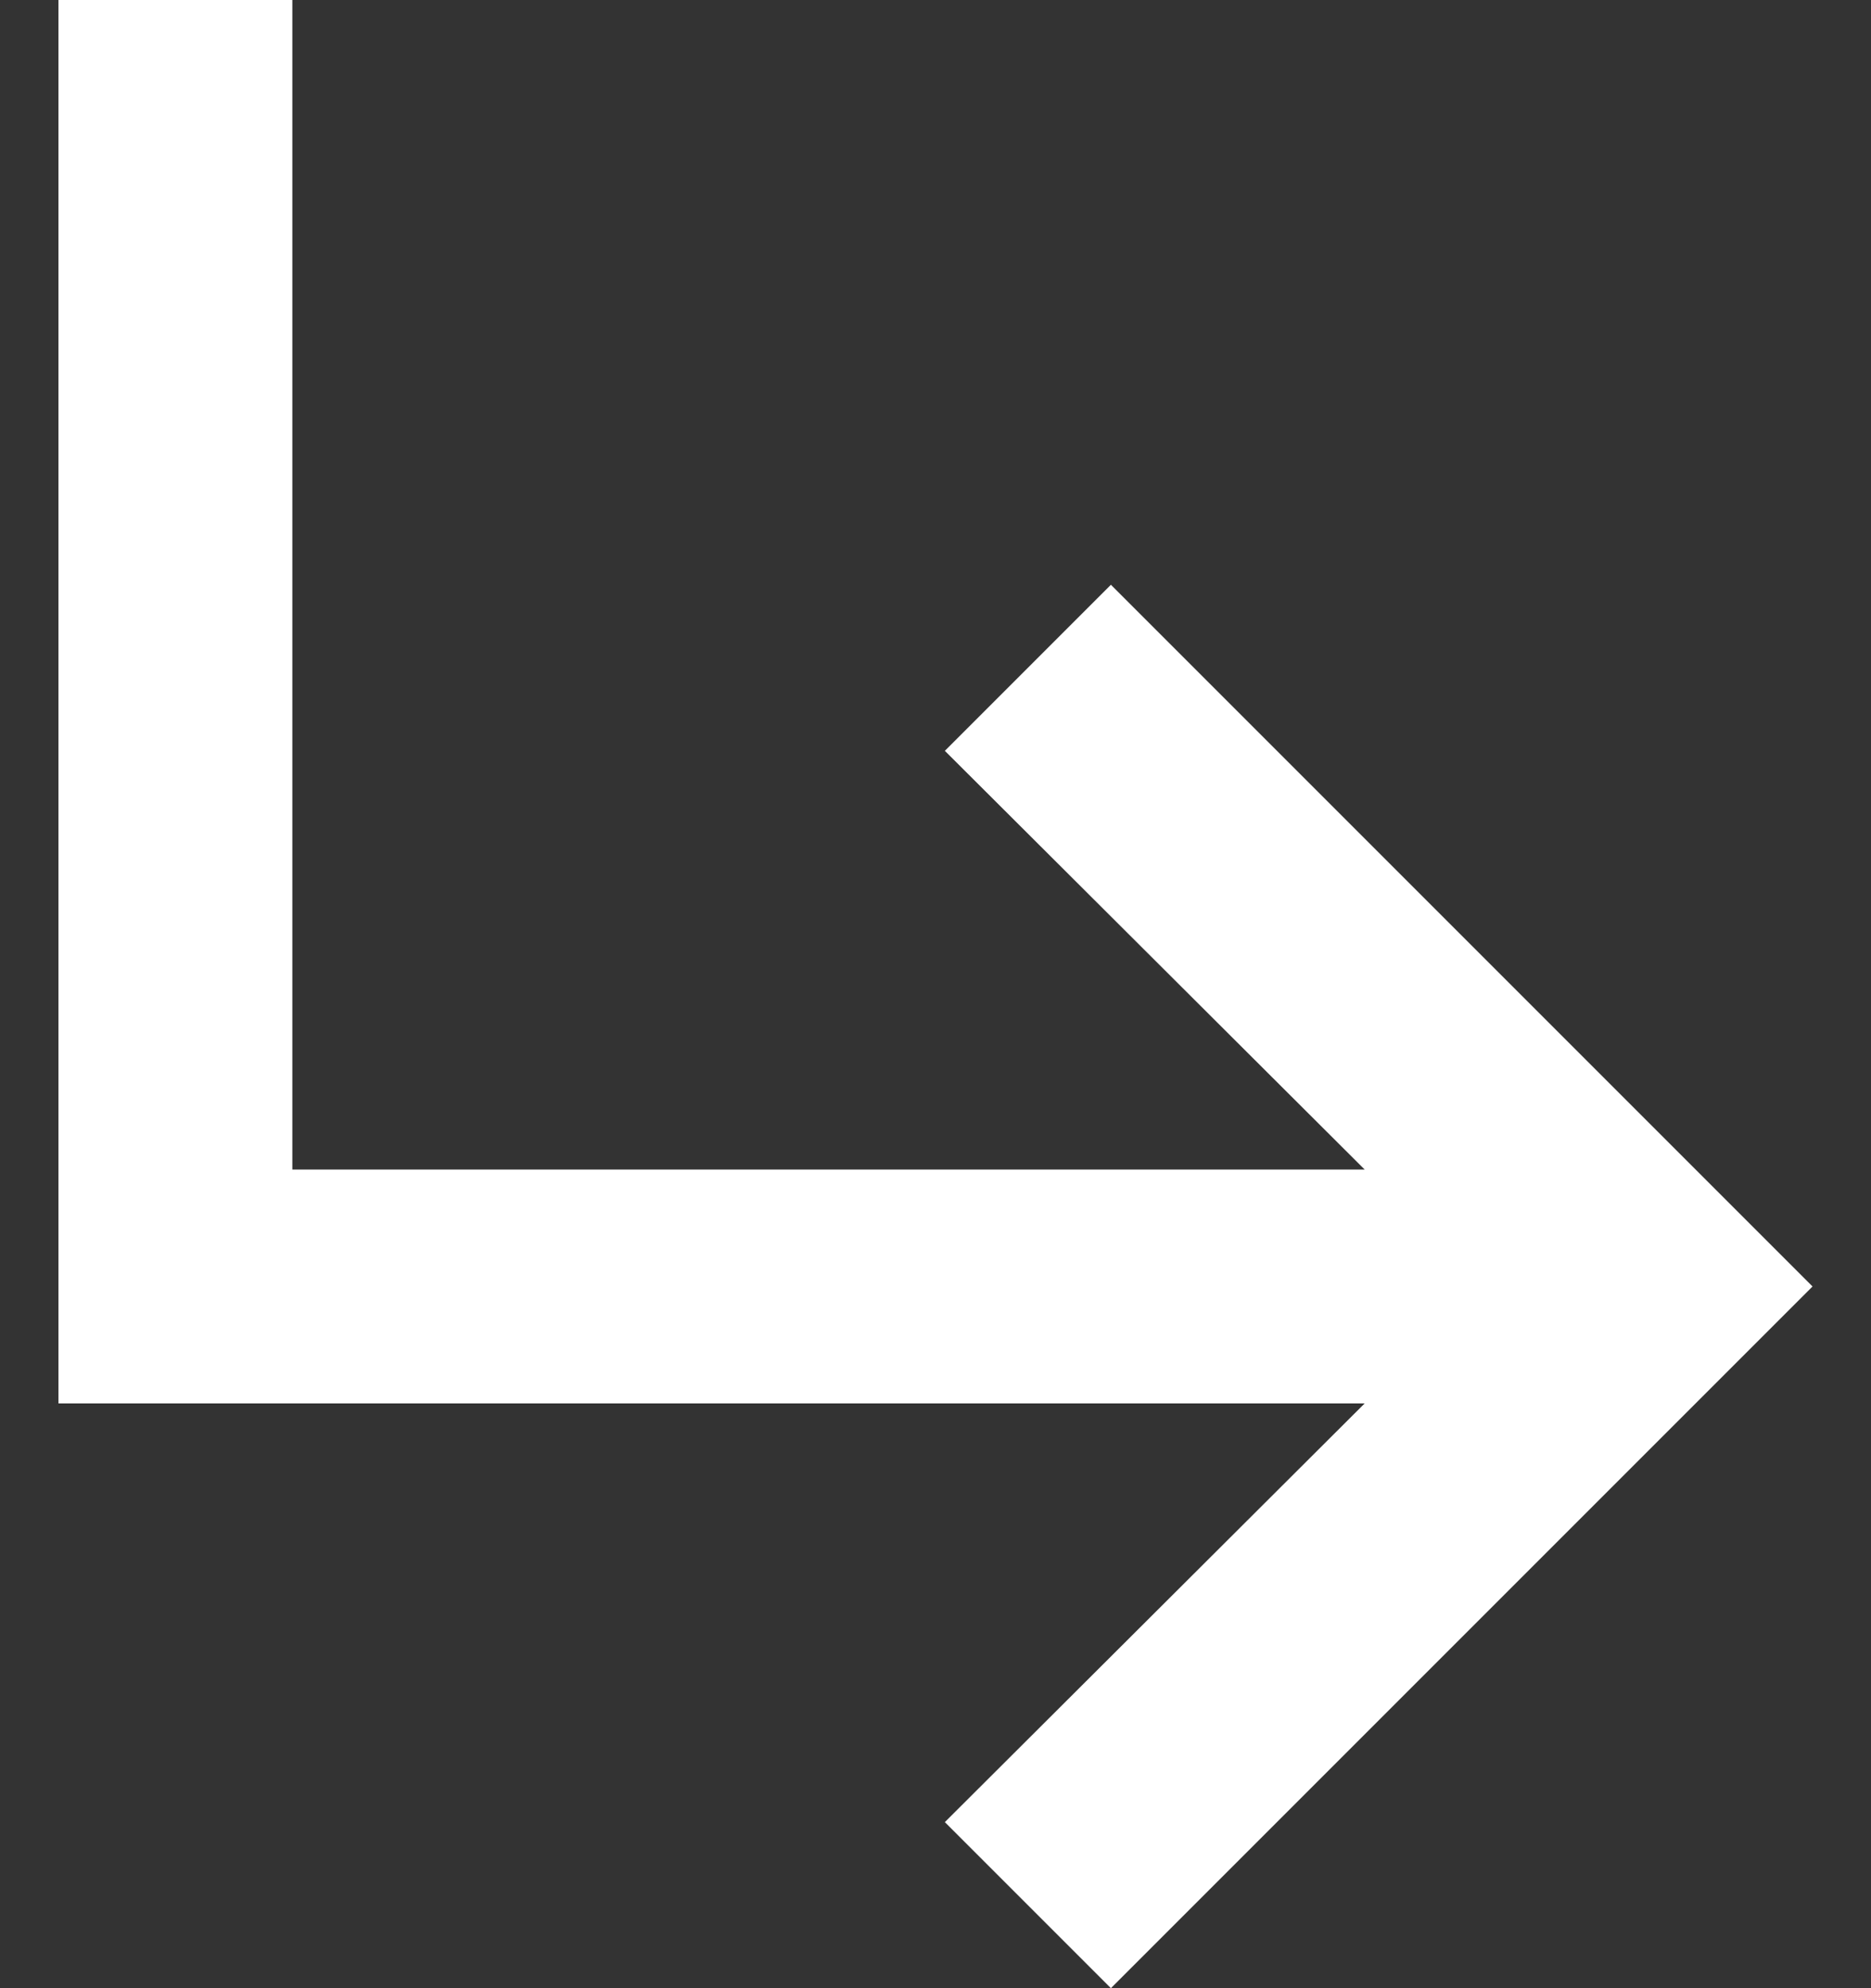
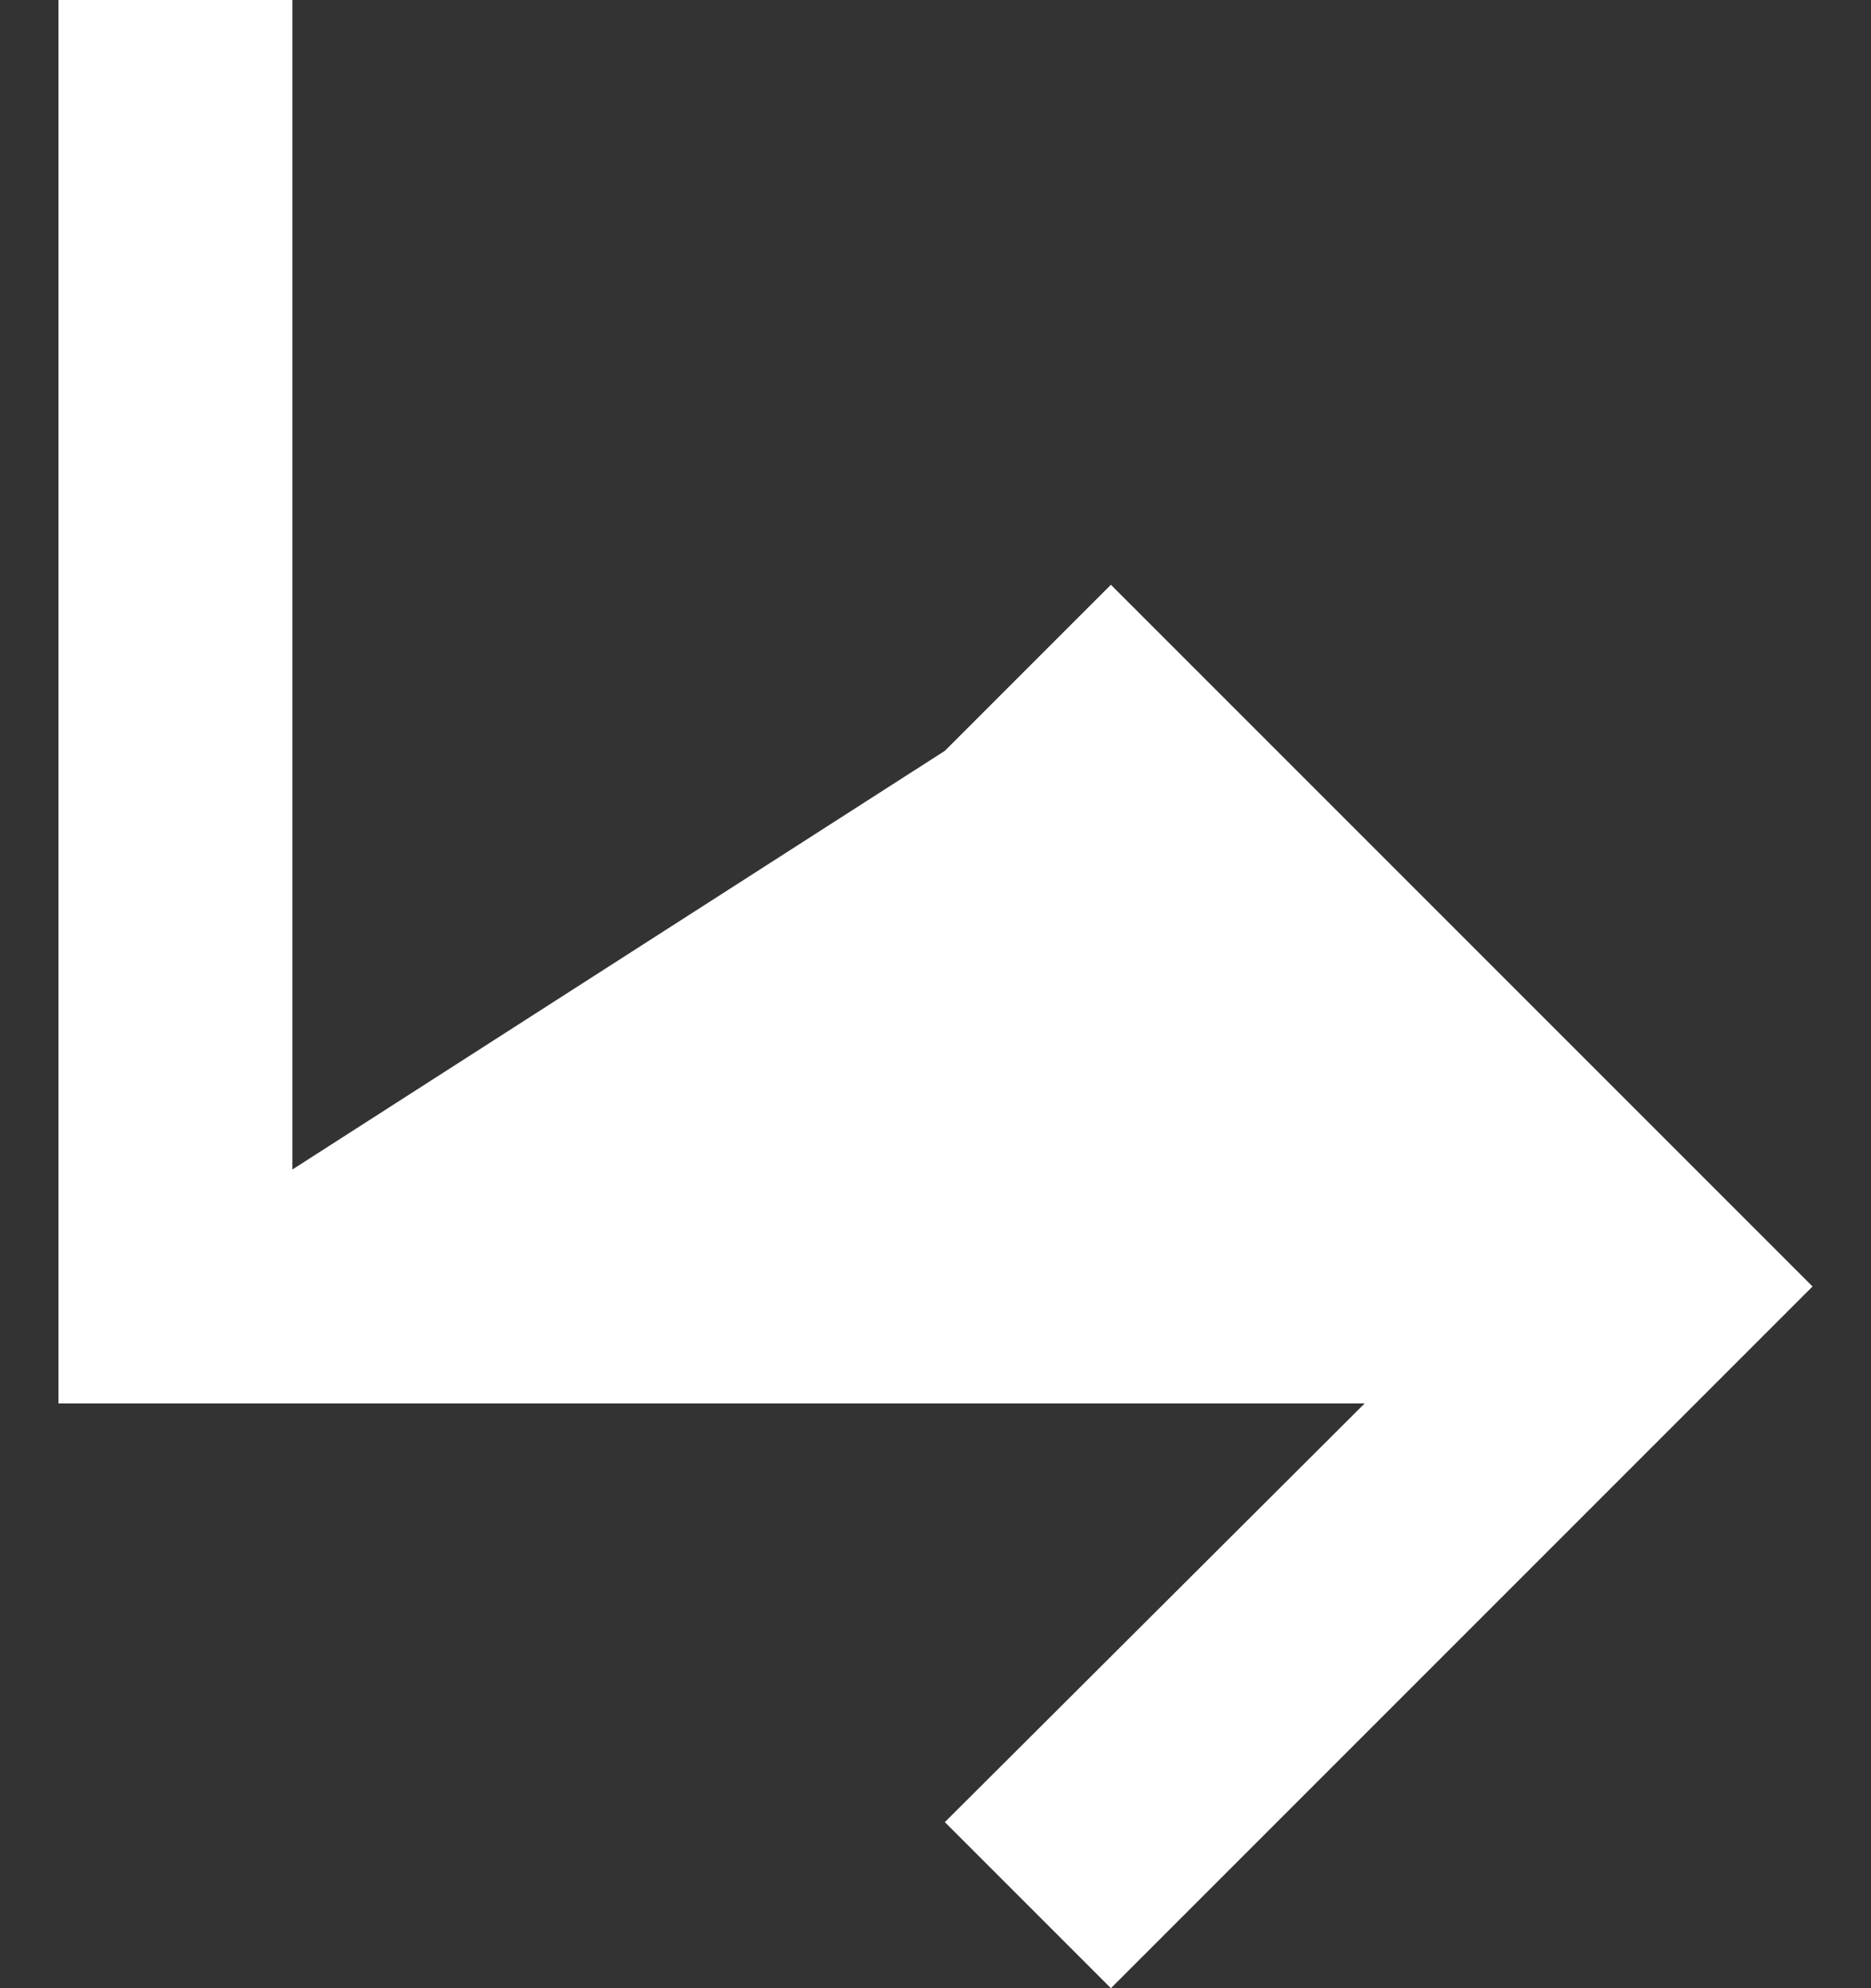
<svg xmlns="http://www.w3.org/2000/svg" width="16" height="17" viewBox="0 0 16 17" fill="none">
  <rect x="0" y="0" width="16" height="17" fill="#333333" stroke="none" />
-   <path d="M15.5 11L9.5 17L8.08 15.58L11.67 12H0.5V0H2.5V10H11.67L8.08 6.42L9.5 5L15.5 11Z" fill="white" />
+   <path d="M15.5 11L9.5 17L8.08 15.58L11.67 12H0.5V0H2.5V10L8.08 6.42L9.5 5L15.5 11Z" fill="white" />
</svg>